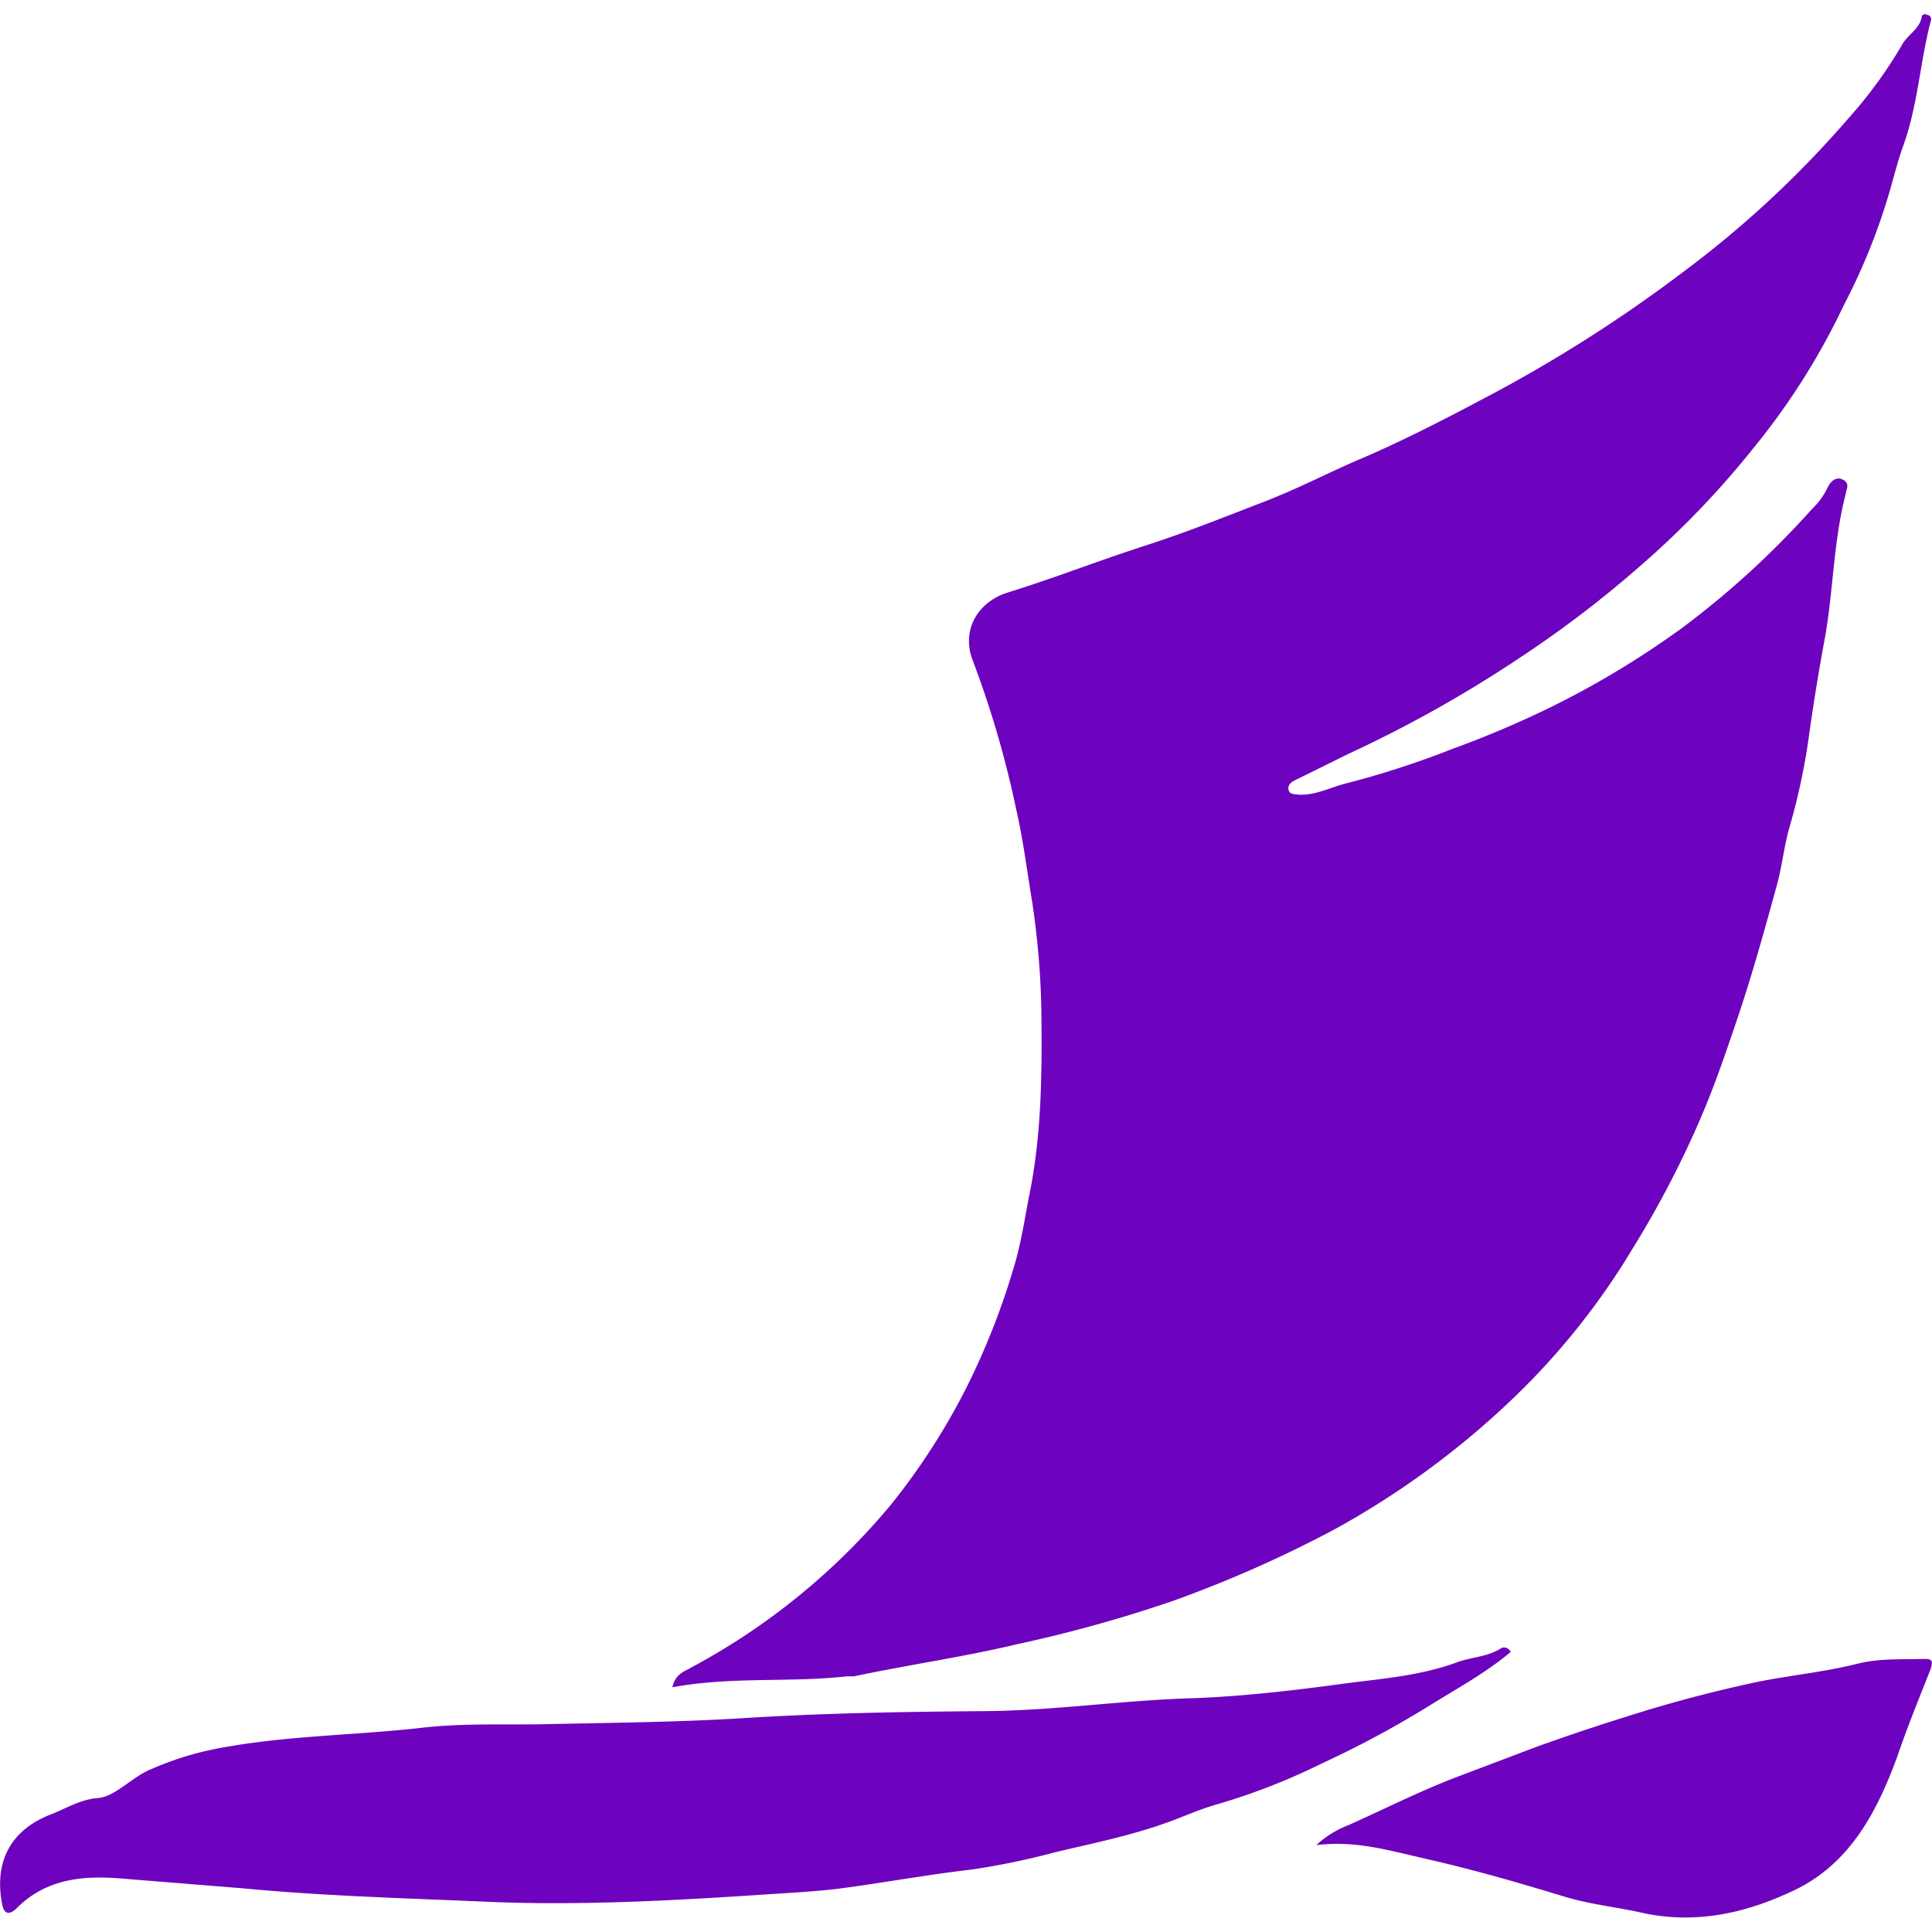
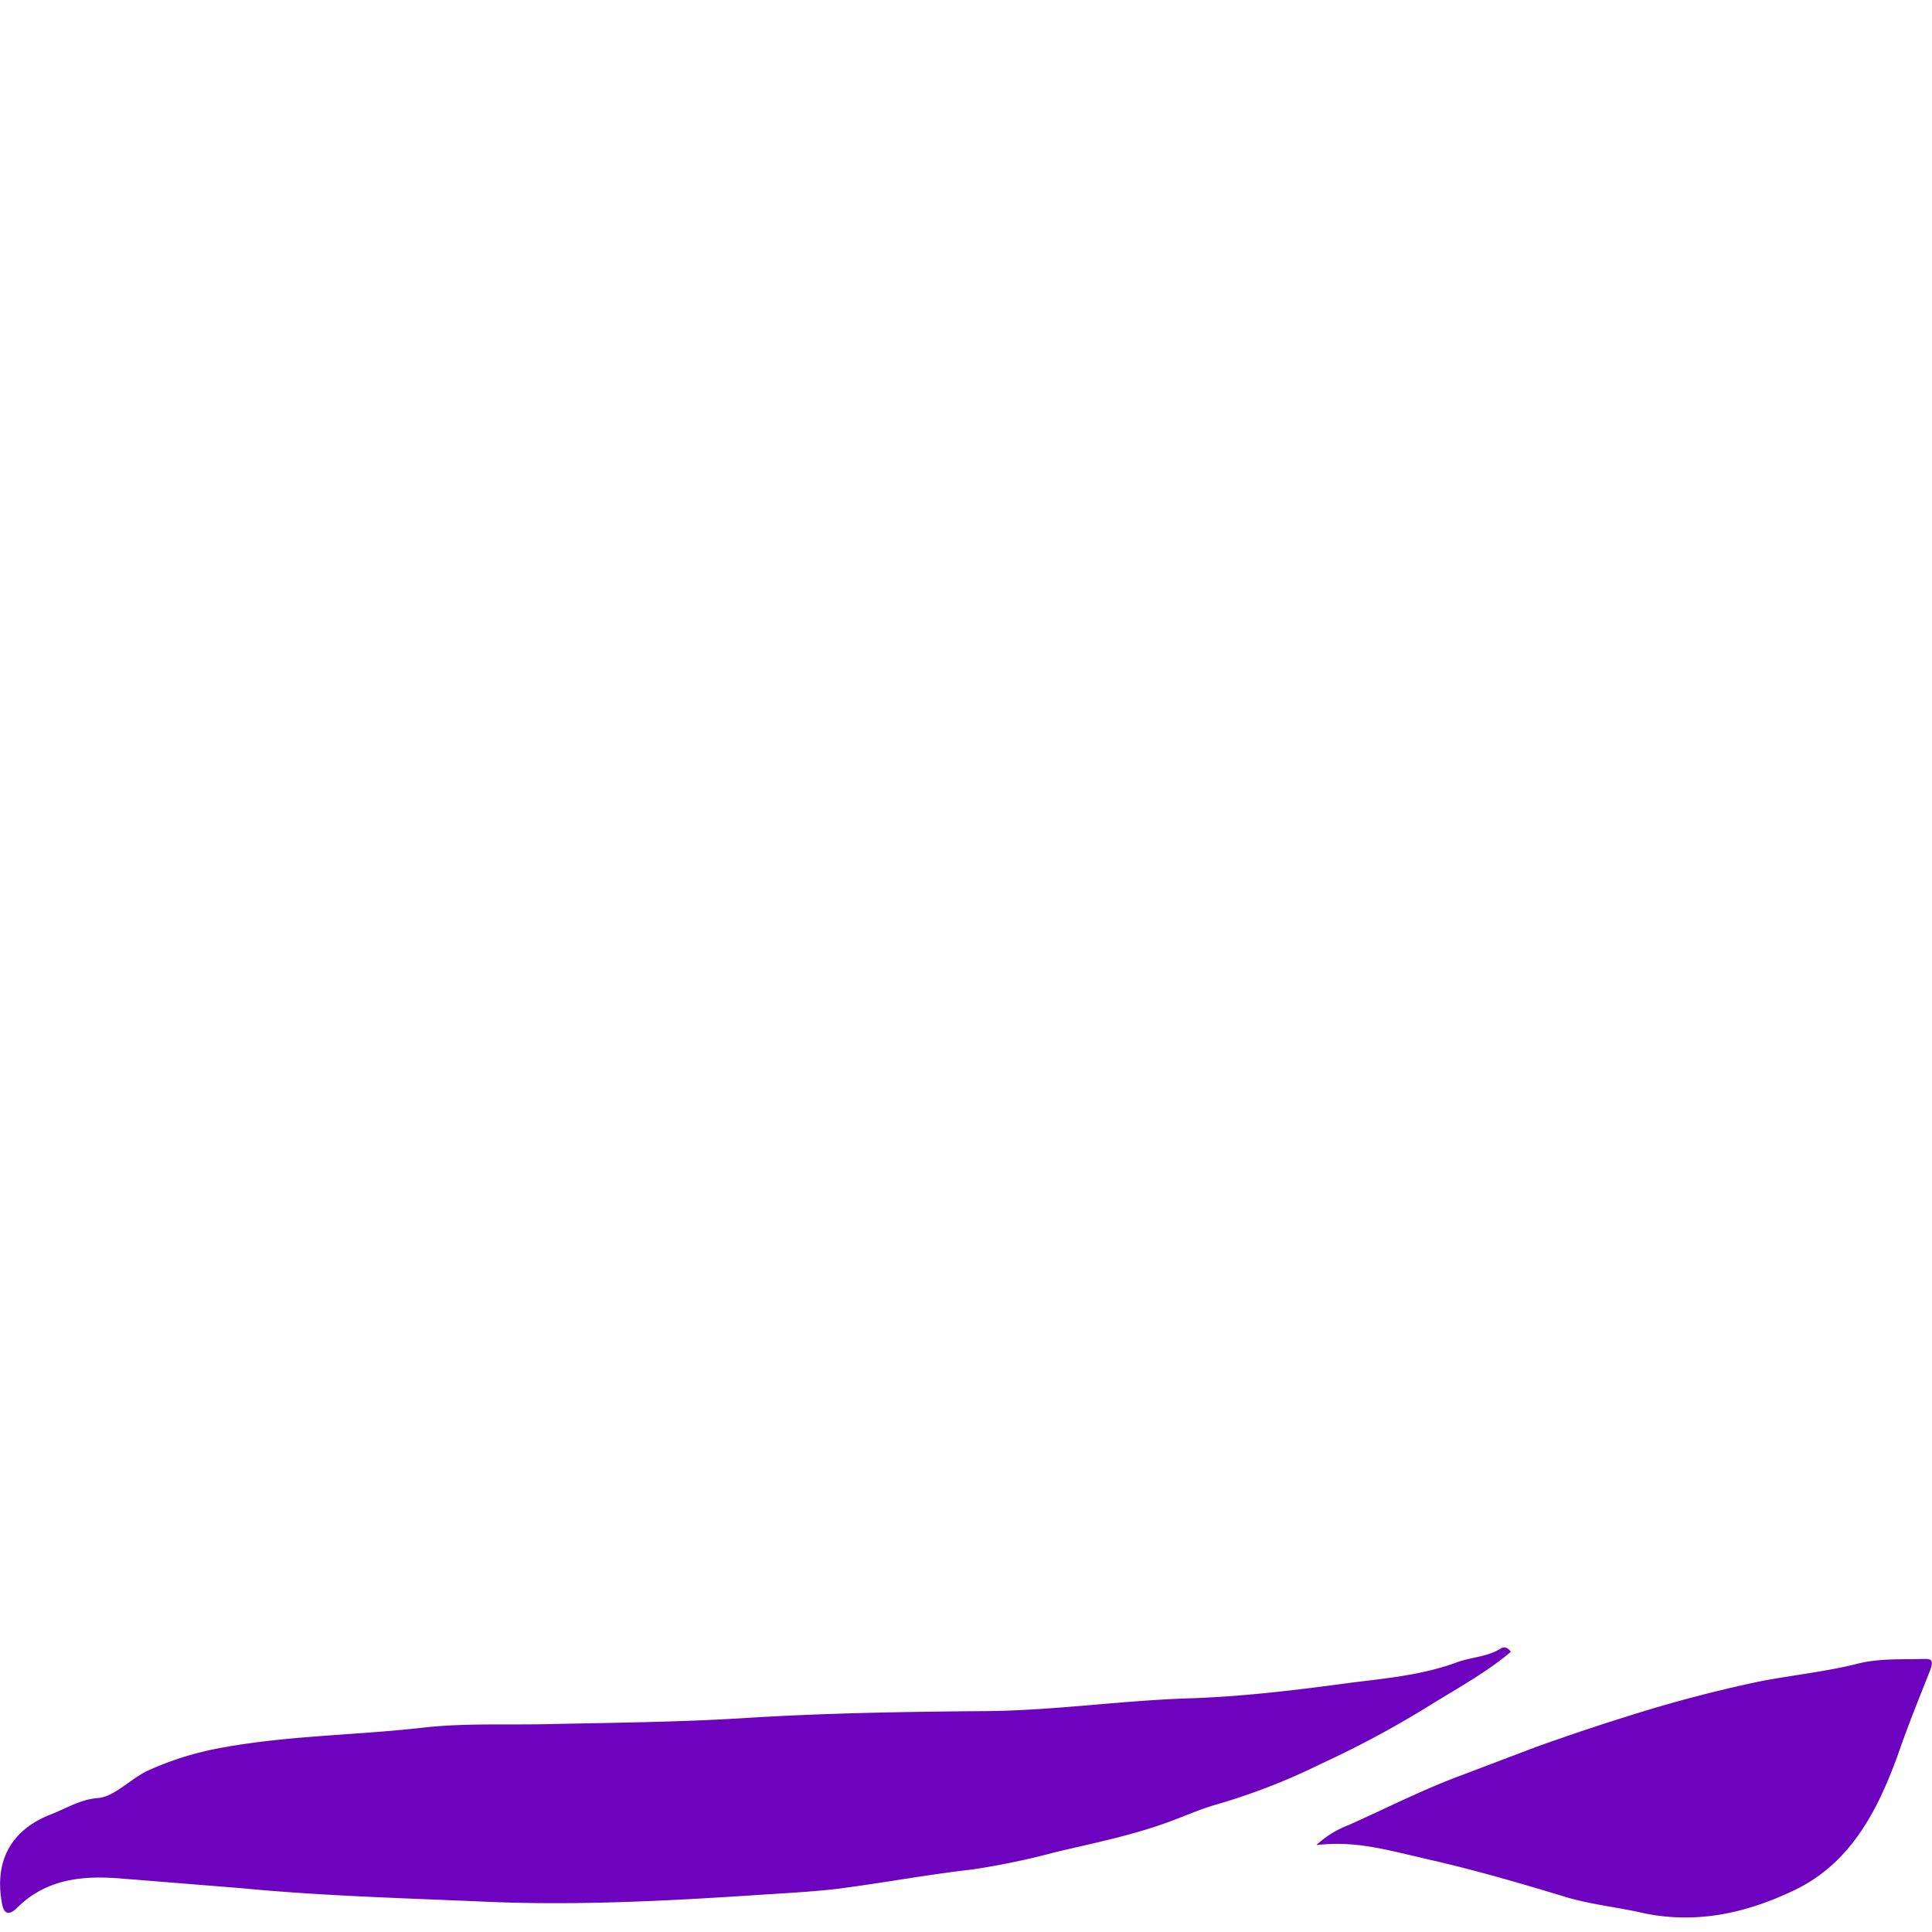
<svg xmlns="http://www.w3.org/2000/svg" id="Layer_1" data-name="Layer 1" width="300" height="300" viewBox="0 0 300 300">
  <defs>
    <style>.cls-1{fill:#6d03be;}</style>
  </defs>
-   <path class="cls-1" d="M104.4,262c.5-2.1,1.8-2.4,2.8-3a104.3,104.3,0,0,0,31.1-25.3,103.8,103.8,0,0,0,11.8-18.3,112.9,112.9,0,0,0,7.2-18.2c1.3-4.1,1.9-8.6,2.8-13,1.7-9.2,1.7-18.4,1.6-27.6a129.6,129.6,0,0,0-1.4-16.4c-.8-4.8-1.4-9.7-2.5-14.5a155,155,0,0,0-6.7-23c-1.9-4.7.6-9.2,5.4-10.7,7.1-2.2,14-4.9,21.1-7.2s12.2-4.4,18.2-6.7,10.4-4.7,15.6-6.9,12.2-5.7,18.2-8.9a224.3,224.3,0,0,0,32.2-20.4A160.3,160.3,0,0,0,287,18.4a69.9,69.9,0,0,0,8.5-11.7c.9-1.4,2.5-2.2,2.9-4a.5.5,0,0,1,.8-.4.7.7,0,0,1,.6,1c-1.7,6.5-2,13.3-4.4,19.7-.9,2.6-1.5,5.2-2.3,7.8a96.4,96.4,0,0,1-6.8,16.6,107.9,107.9,0,0,1-13.8,21.9,139.2,139.2,0,0,1-17.6,18.4A171.3,171.3,0,0,1,236.2,102a197,197,0,0,1-26.9,15.1l-8.3,4.1c-.6.3-1.1.8-.9,1.5s1,.6,1.6.7c2.7.1,5-1.2,7.5-1.8a140.7,140.7,0,0,0,16.3-5.3,157.7,157.7,0,0,0,14.7-6.2,139,139,0,0,0,21-12.6A136.5,136.5,0,0,0,281.4,79a11.2,11.2,0,0,0,2.4-3.3c.4-.9,1.3-1.8,2.4-1.2s.5,1.4.4,2.2c-1.9,7.3-1.9,14.8-3.2,22.2-.9,4.8-1.7,9.7-2.4,14.6a100.3,100.3,0,0,1-3.2,15.2c-.8,2.9-1.1,5.9-1.9,8.8-1.9,6.9-3.8,13.8-6.1,20.6s-4,11.7-6.5,17.3a155.4,155.4,0,0,1-9.8,18.5,111.8,111.8,0,0,1-18.2,22.9A131.6,131.6,0,0,1,207,237.6a190.3,190.3,0,0,1-24.9,11,214.3,214.3,0,0,1-24.1,6.7c-8.4,2-16.9,3.2-25.4,5h-1.1C122.6,261.3,113.6,260.3,104.4,262Z" />
  <path class="cls-1" d="M234.6,256.5c-3.8,3.2-8.2,5.6-12.4,8.2a156.1,156.1,0,0,1-17.1,9.2,98.9,98.9,0,0,1-16.2,6.3c-2.5.7-4.9,1.8-7.4,2.7-5.7,2.1-11.7,3.3-17.6,4.7a115.3,115.3,0,0,1-13,2.7c-7,.8-13.9,2.1-20.9,3-4.3.5-8.7.7-13.1,1-13.8.9-27.6,1.6-41.4,1s-25.4-.9-38-2.1l-18.6-1.5c-6-.5-11.8,0-16.4,4.7-1,.9-1.9,1-2.2-.9C-.9,289,1.7,284.1,8,281.7c2.3-.9,4.5-2.3,7.2-2.5s5.3-3.3,8.3-4.5a48.5,48.5,0,0,1,9.8-3.1c10.6-2.1,21.4-2.1,32.1-3.3,6.8-.8,13.7-.4,20.6-.6,9.8-.2,19.5-.3,29.3-.9,12.6-.8,25.2-1,37.9-1.1,10.7-.1,21.3-1.7,32-2,8.2-.3,16.4-1.3,24.5-2.4,5.6-.7,11.2-1.2,16.6-3.2,2.2-.8,4.6-.8,6.7-2.1C233.4,255.7,234.1,255.7,234.6,256.5Z" />
  <path class="cls-1" d="M204.4,286.5a15.5,15.5,0,0,1,5-3.1c5.6-2.5,11.1-5.3,16.9-7.5l12.4-4.7c4.5-1.6,8.9-3.1,13.4-4.5a211,211,0,0,1,21.1-5.6c5.1-1,10.3-1.5,15.4-2.8,3.3-.8,6.7-.6,10.1-.7,1.2,0,1.6.1,1,1.8-1.7,4.3-3.5,8.7-5,13.1-3.2,8.8-7.5,17.2-16.7,21.3-7.3,3.4-15,5-23.1,3.2-4-.9-8.1-1.3-12-2.5-6.9-2.1-13.8-4.1-20.8-5.7S210.6,285.8,204.4,286.5Z" />
</svg>